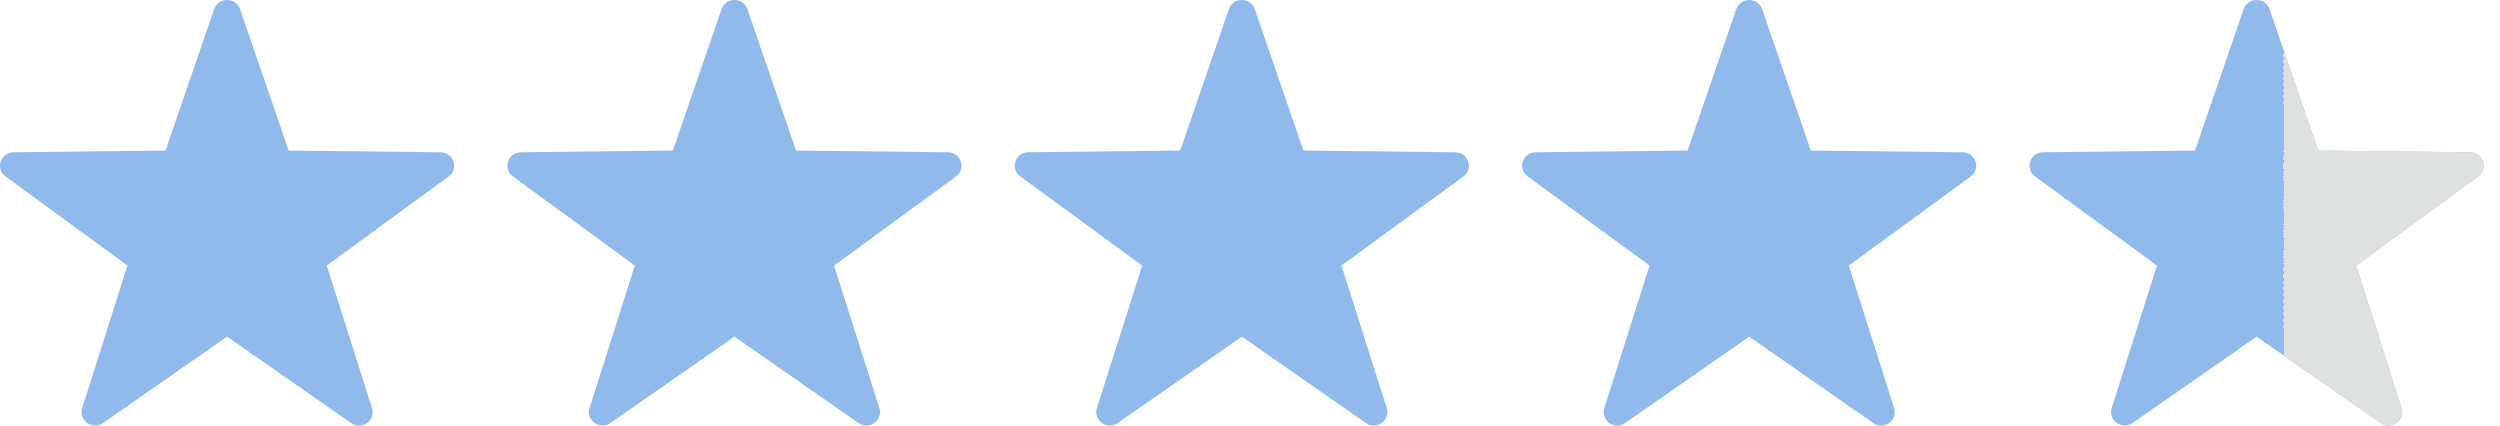
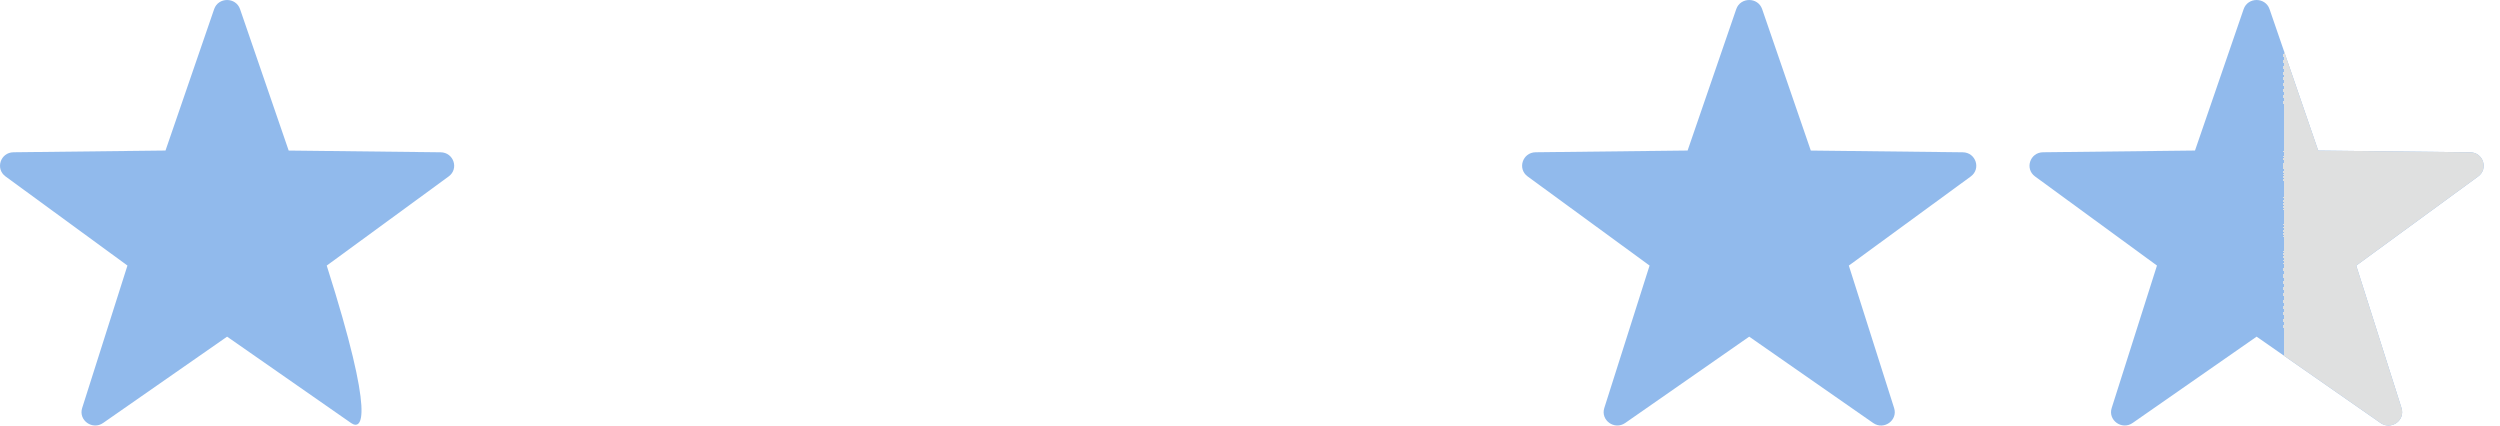
<svg xmlns="http://www.w3.org/2000/svg" width="94" height="16" viewBox="0 0 94 16" fill="none">
-   <path fill-rule="evenodd" clip-rule="evenodd" d="M9.026 0.344L10.854 5.661L16.569 5.726C17.06 5.732 17.264 6.347 16.869 6.635L12.285 9.986L13.988 15.343C14.134 15.804 13.602 16.184 13.2 15.905L8.539 12.658L3.877 15.904C3.476 16.183 2.943 15.803 3.089 15.343L4.792 9.985L0.208 6.634C-0.186 6.346 0.017 5.731 0.509 5.725L6.223 5.66L8.052 0.343C8.209 -0.114 8.868 -0.114 9.026 0.344Z" fill="#91BAEC" />
-   <path fill-rule="evenodd" clip-rule="evenodd" d="M28.103 0.344L29.931 5.661L35.646 5.726C36.137 5.732 36.341 6.347 35.947 6.635L31.362 9.986L33.065 15.343C33.211 15.804 32.679 16.184 32.278 15.905L27.616 12.658L22.954 15.904C22.553 16.183 22.02 15.803 22.167 15.343L23.869 9.985L19.285 6.634C18.891 6.346 19.094 5.731 19.586 5.725L25.3 5.66L27.129 0.343C27.287 -0.114 27.946 -0.114 28.103 0.344Z" fill="#91BAEC" />
-   <path fill-rule="evenodd" clip-rule="evenodd" d="M47.18 0.344L49.009 5.661L54.723 5.726C55.215 5.732 55.418 6.347 55.024 6.635L50.439 9.986L52.142 15.343C52.288 15.804 51.756 16.184 51.355 15.905L46.693 12.658L42.031 15.904C41.63 16.183 41.097 15.803 41.244 15.343L42.947 9.985L38.362 6.634C37.968 6.346 38.171 5.731 38.663 5.725L44.377 5.66L46.206 0.343C46.364 -0.114 47.023 -0.114 47.18 0.344Z" fill="#91BAEC" />
+   <path fill-rule="evenodd" clip-rule="evenodd" d="M9.026 0.344L10.854 5.661L16.569 5.726C17.06 5.732 17.264 6.347 16.869 6.635L12.285 9.986C14.134 15.804 13.602 16.184 13.2 15.905L8.539 12.658L3.877 15.904C3.476 16.183 2.943 15.803 3.089 15.343L4.792 9.985L0.208 6.634C-0.186 6.346 0.017 5.731 0.509 5.725L6.223 5.66L8.052 0.343C8.209 -0.114 8.868 -0.114 9.026 0.344Z" fill="#91BAEC" />
  <path fill-rule="evenodd" clip-rule="evenodd" d="M66.257 0.344L68.086 5.661L73.8 5.726C74.292 5.732 74.495 6.347 74.101 6.635L69.516 9.986L71.219 15.343C71.366 15.804 70.833 16.184 70.432 15.905L65.77 12.658L61.108 15.904C60.708 16.183 60.175 15.803 60.321 15.343L62.024 9.985L57.439 6.634C57.045 6.346 57.249 5.731 57.74 5.725L63.454 5.66L65.283 0.343C65.441 -0.114 66.1 -0.114 66.257 0.344Z" fill="#91BAEC" />
  <path fill-rule="evenodd" clip-rule="evenodd" d="M85.335 0.344L87.164 5.661L92.878 5.726C93.37 5.732 93.573 6.347 93.179 6.635L88.594 9.986L90.297 15.343C90.444 15.804 89.911 16.184 89.51 15.905L84.849 12.658L80.186 15.904C79.786 16.183 79.253 15.803 79.399 15.343L81.102 9.985L76.517 6.634C76.123 6.346 76.327 5.731 76.818 5.725L82.532 5.66L84.361 0.343C84.519 -0.114 85.178 -0.114 85.335 0.344Z" fill="#91BAEC" />
  <path fill-rule="evenodd" clip-rule="evenodd" d="M85.335 0.344L87.164 5.661L92.878 5.726C93.37 5.732 93.573 6.347 93.179 6.635L88.594 9.986L90.297 15.343C90.444 15.804 89.911 16.184 89.51 15.905L84.849 12.658L80.186 15.904C79.786 16.183 79.253 15.803 79.399 15.343L81.102 9.985L76.517 6.634C76.123 6.346 76.327 5.731 76.818 5.725L82.532 5.66L84.361 0.343C84.519 -0.114 85.178 -0.114 85.335 0.344Z" fill="url(#paint0_linear_653_2426)" />
  <defs>
    <linearGradient id="paint0_linear_653_2426" x1="76.31" y1="8" x2="89.666" y2="8" gradientUnits="userSpaceOnUse">
      <stop offset="0.715" stop-color="#DFE0E0" stop-opacity="0" />
      <stop offset="0.715" stop-color="#DFE0E0" />
    </linearGradient>
  </defs>
</svg>